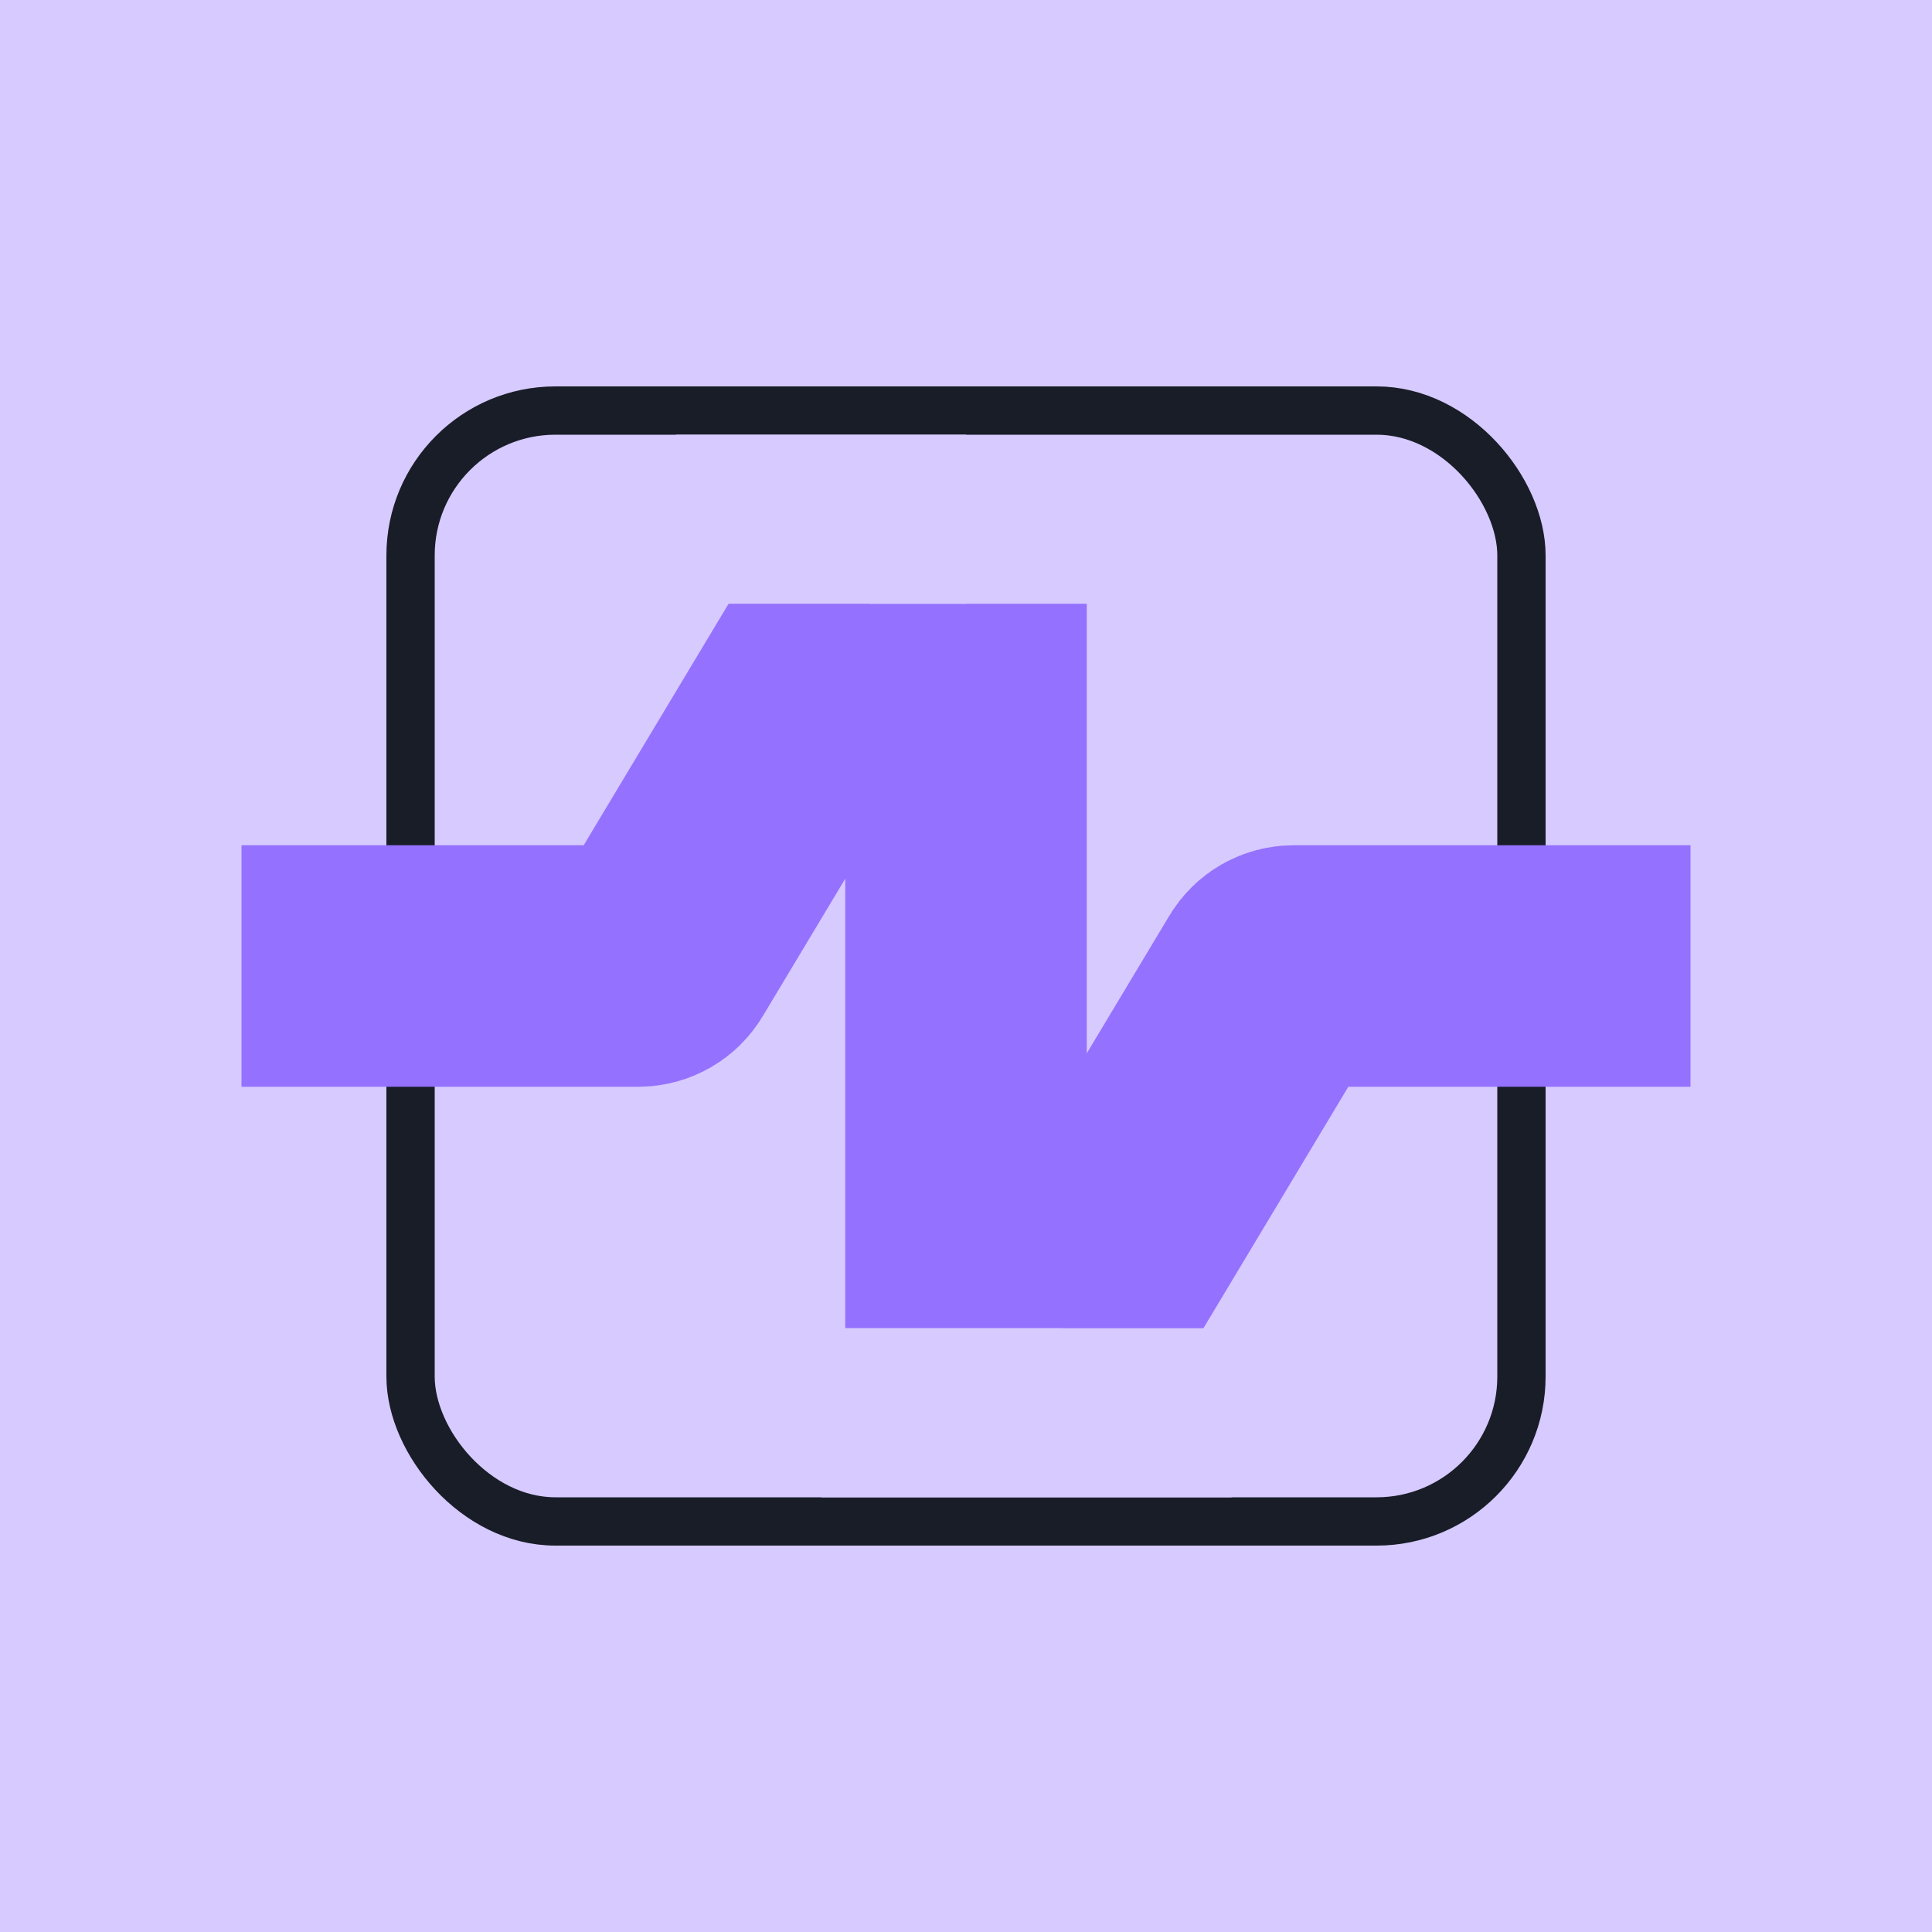
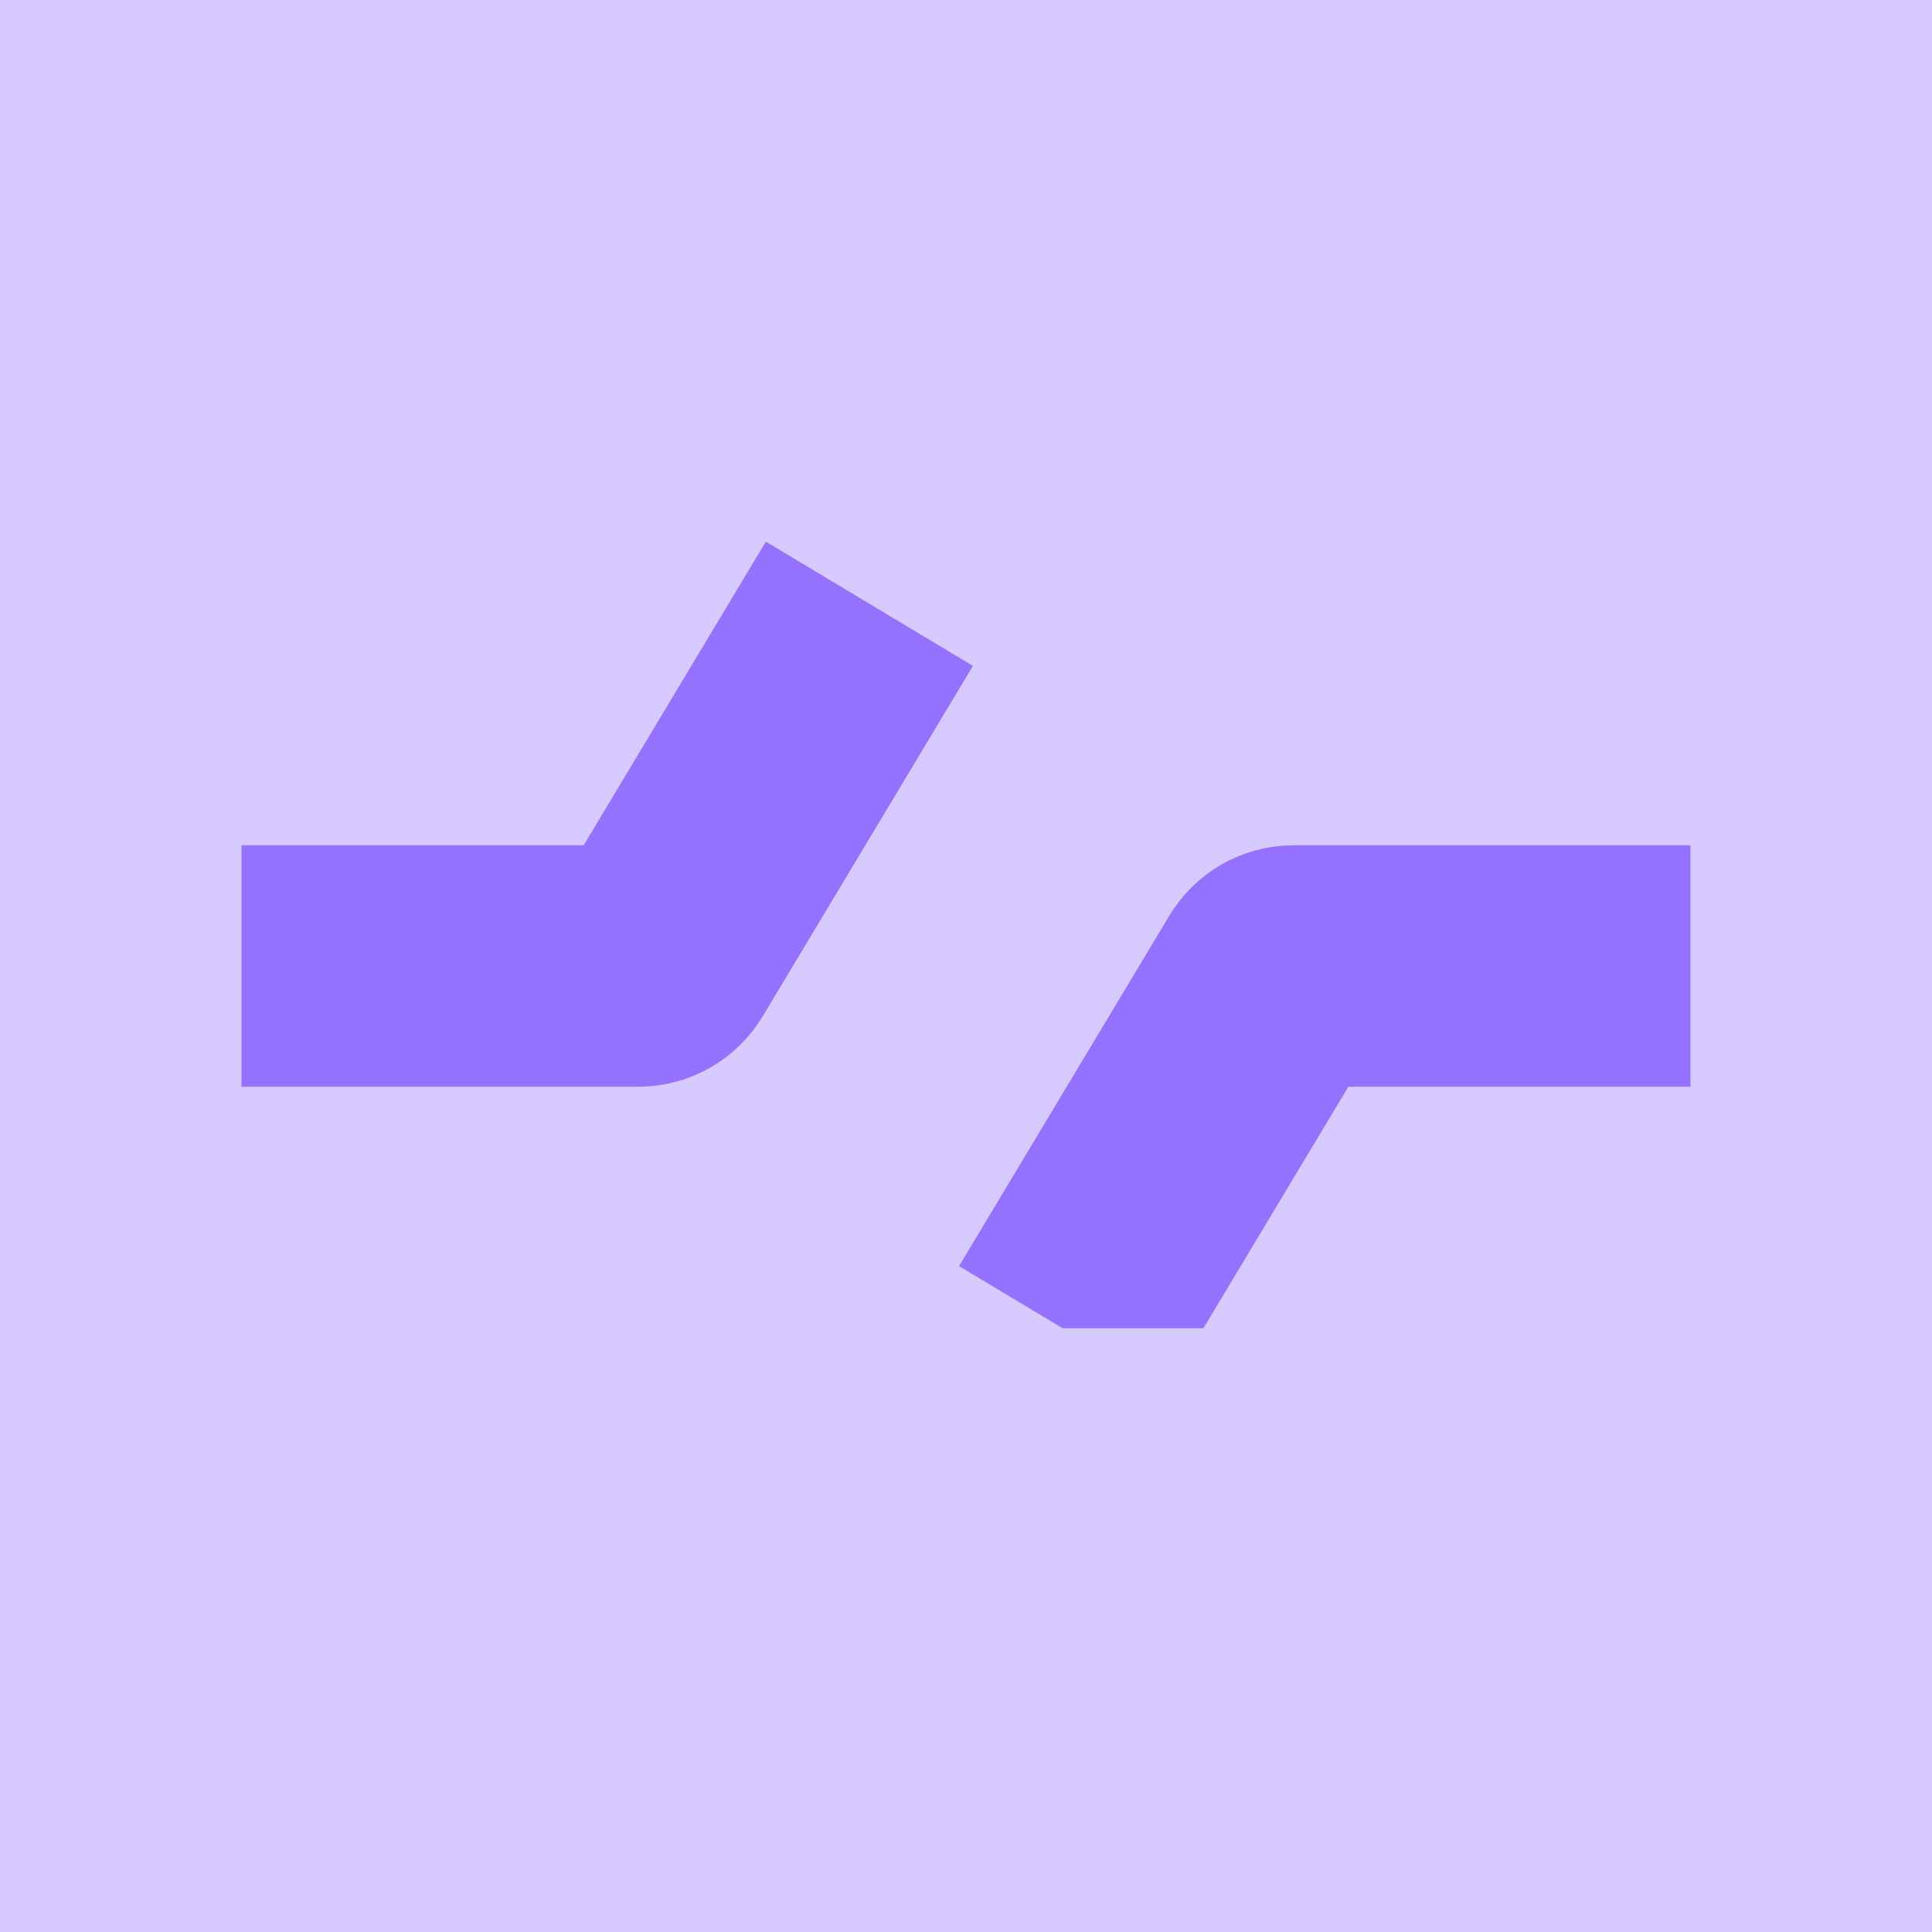
<svg xmlns="http://www.w3.org/2000/svg" width="80" height="80" viewBox="0 0 80 80" fill="none">
  <g clip-path="url(#clip0_404_22629)">
    <rect width="80" height="80" fill="#D7CAFF" />
-     <rect width="80" height="80" fill="#D7CAFF" />
-     <rect x="17" y="17" width="46" height="46" rx="6" stroke="#D7CAFF" stroke-width="2" />
-     <rect x="17" y="17" width="46" height="46" rx="6" stroke="#181D27" stroke-width="2" />
    <path d="M44 55L52.709 40.486C52.889 40.184 53.215 40 53.566 40H70" stroke="#9571FF" stroke-width="10" stroke-linejoin="bevel" />
    <path d="M36 25L27.291 39.515C27.111 39.816 26.785 40 26.434 40H10" stroke="#9571FF" stroke-width="10" stroke-linejoin="bevel" />
-     <path d="M40 25V55" stroke="#9571FF" stroke-width="10" stroke-linejoin="bevel" />
-     <rect x="28" y="18" width="12" height="7" fill="#D7CAFF" />
    <rect x="34" y="55" width="17" height="7" fill="#D7CAFF" />
  </g>
  <defs>
    <clipPath id="clip0_404_22629">
      <rect width="80" height="80" fill="white" />
    </clipPath>
  </defs>
</svg>